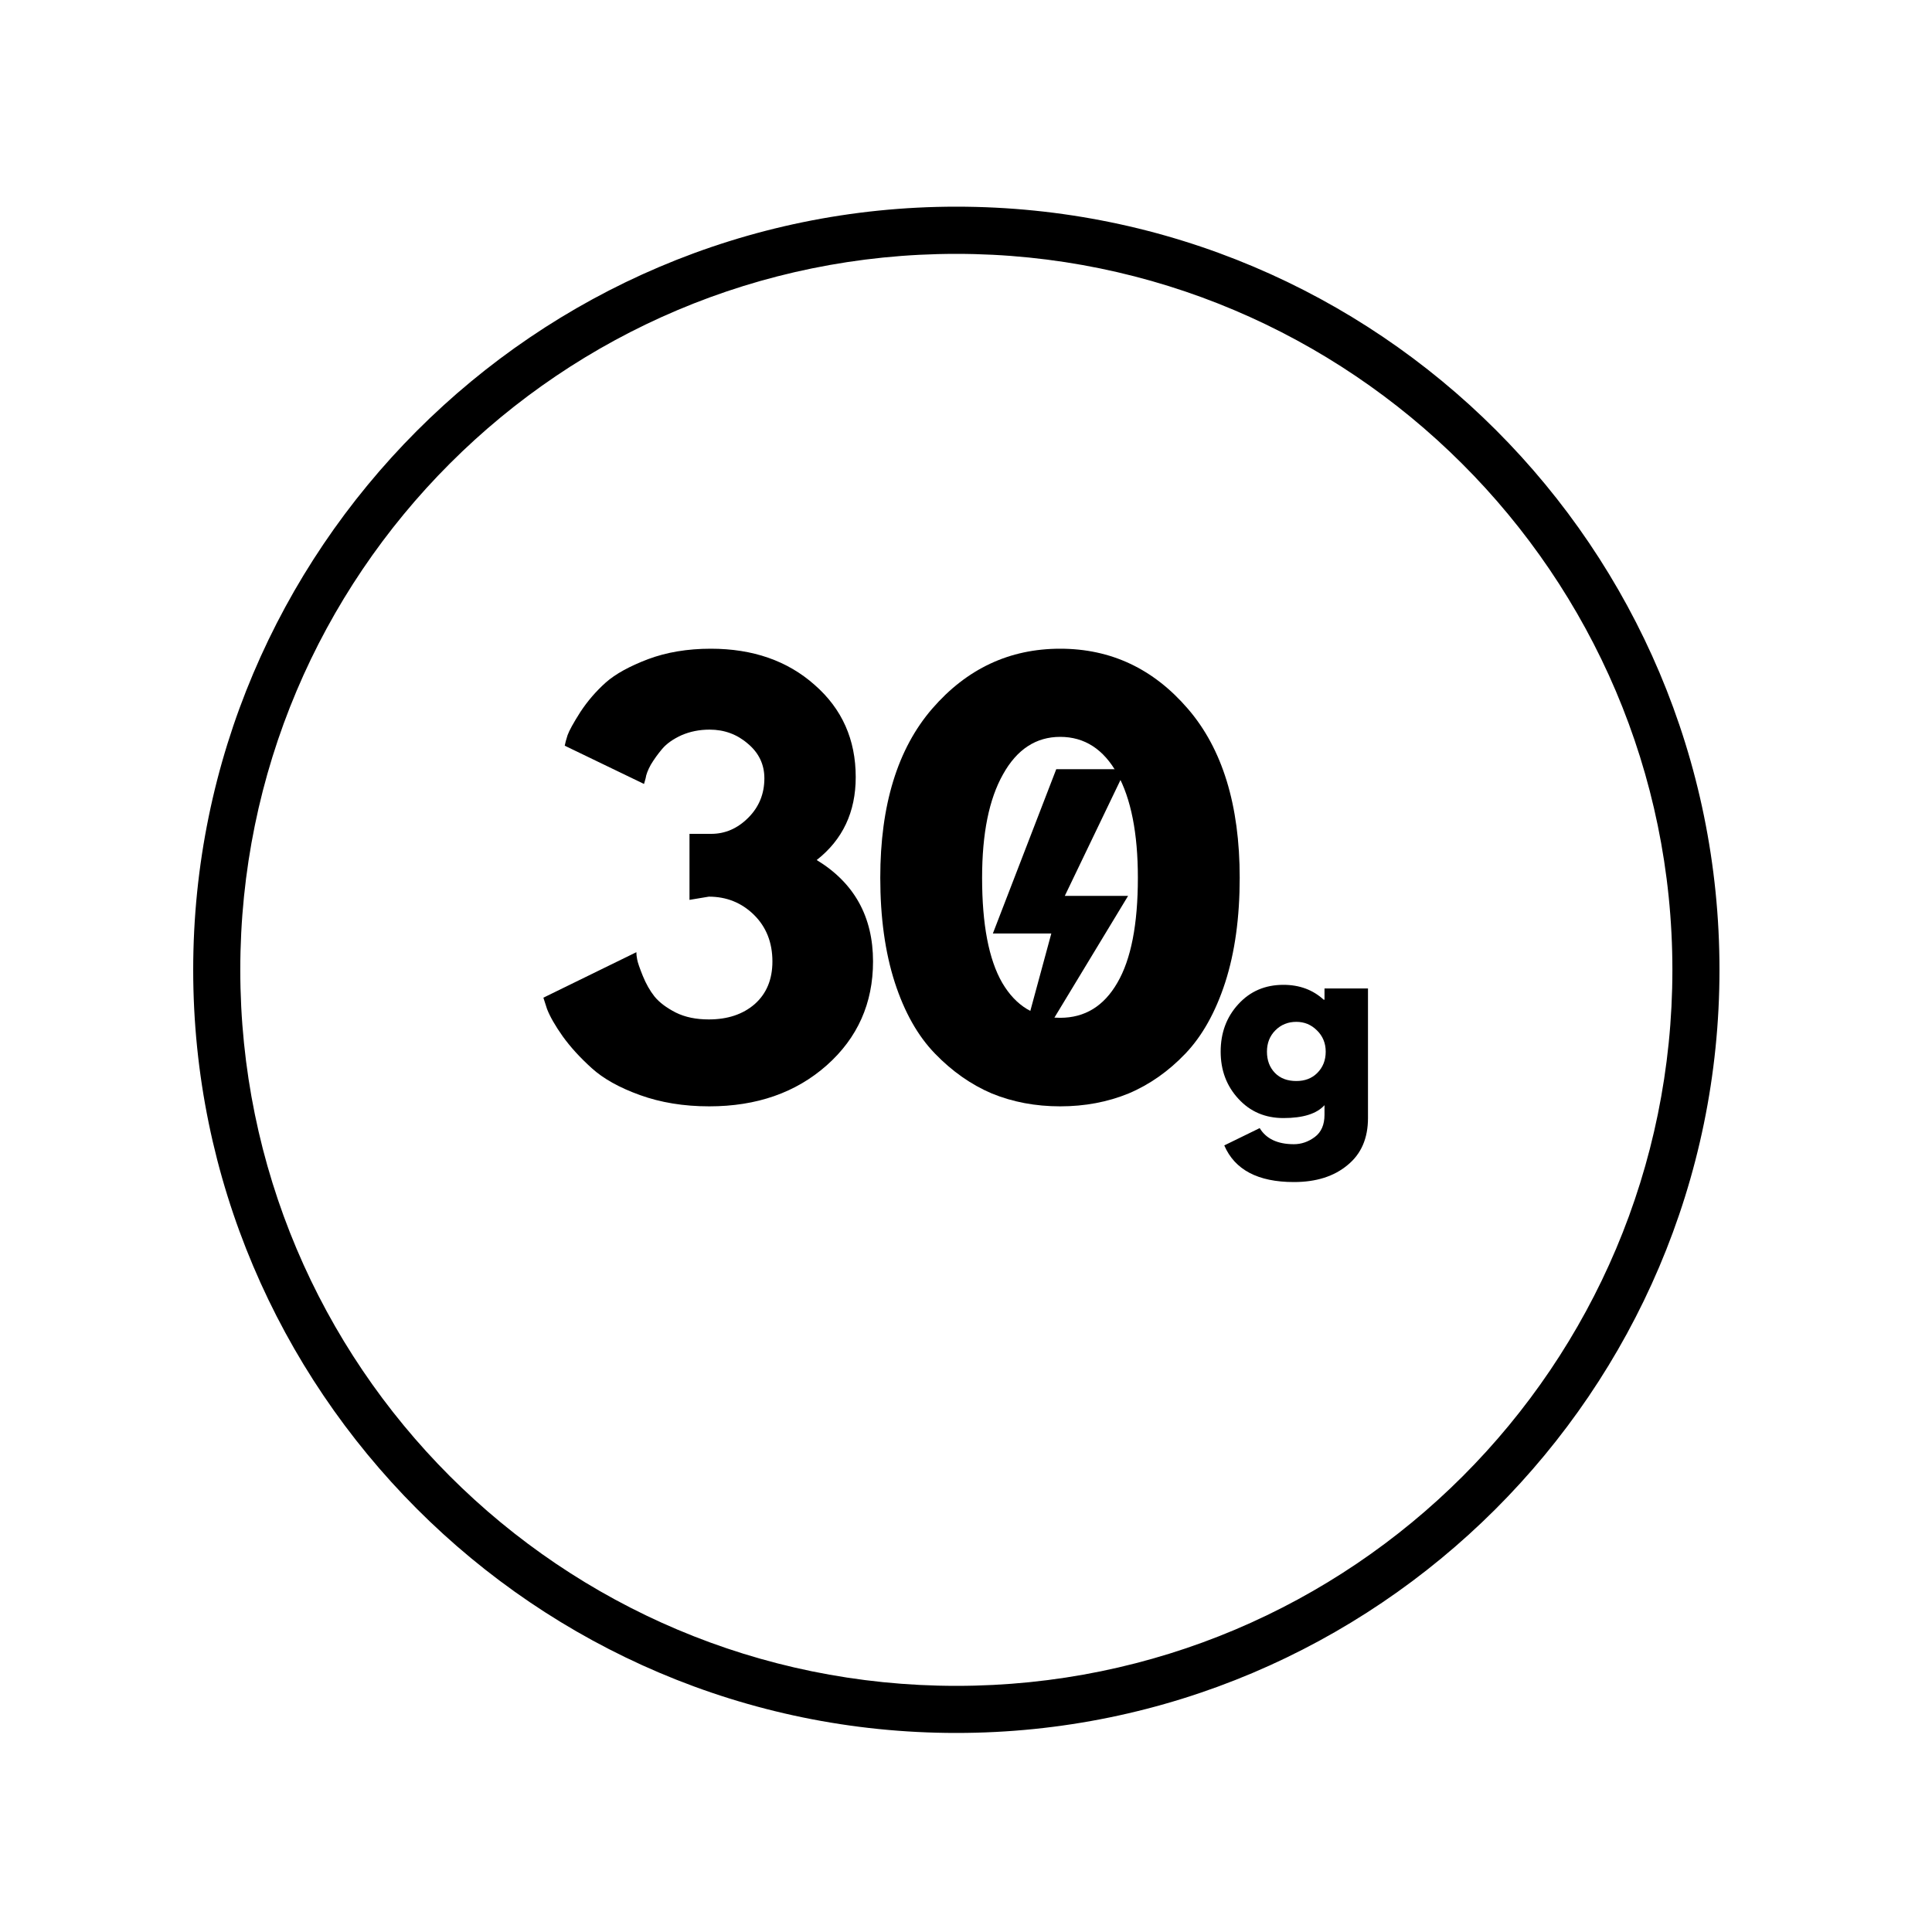
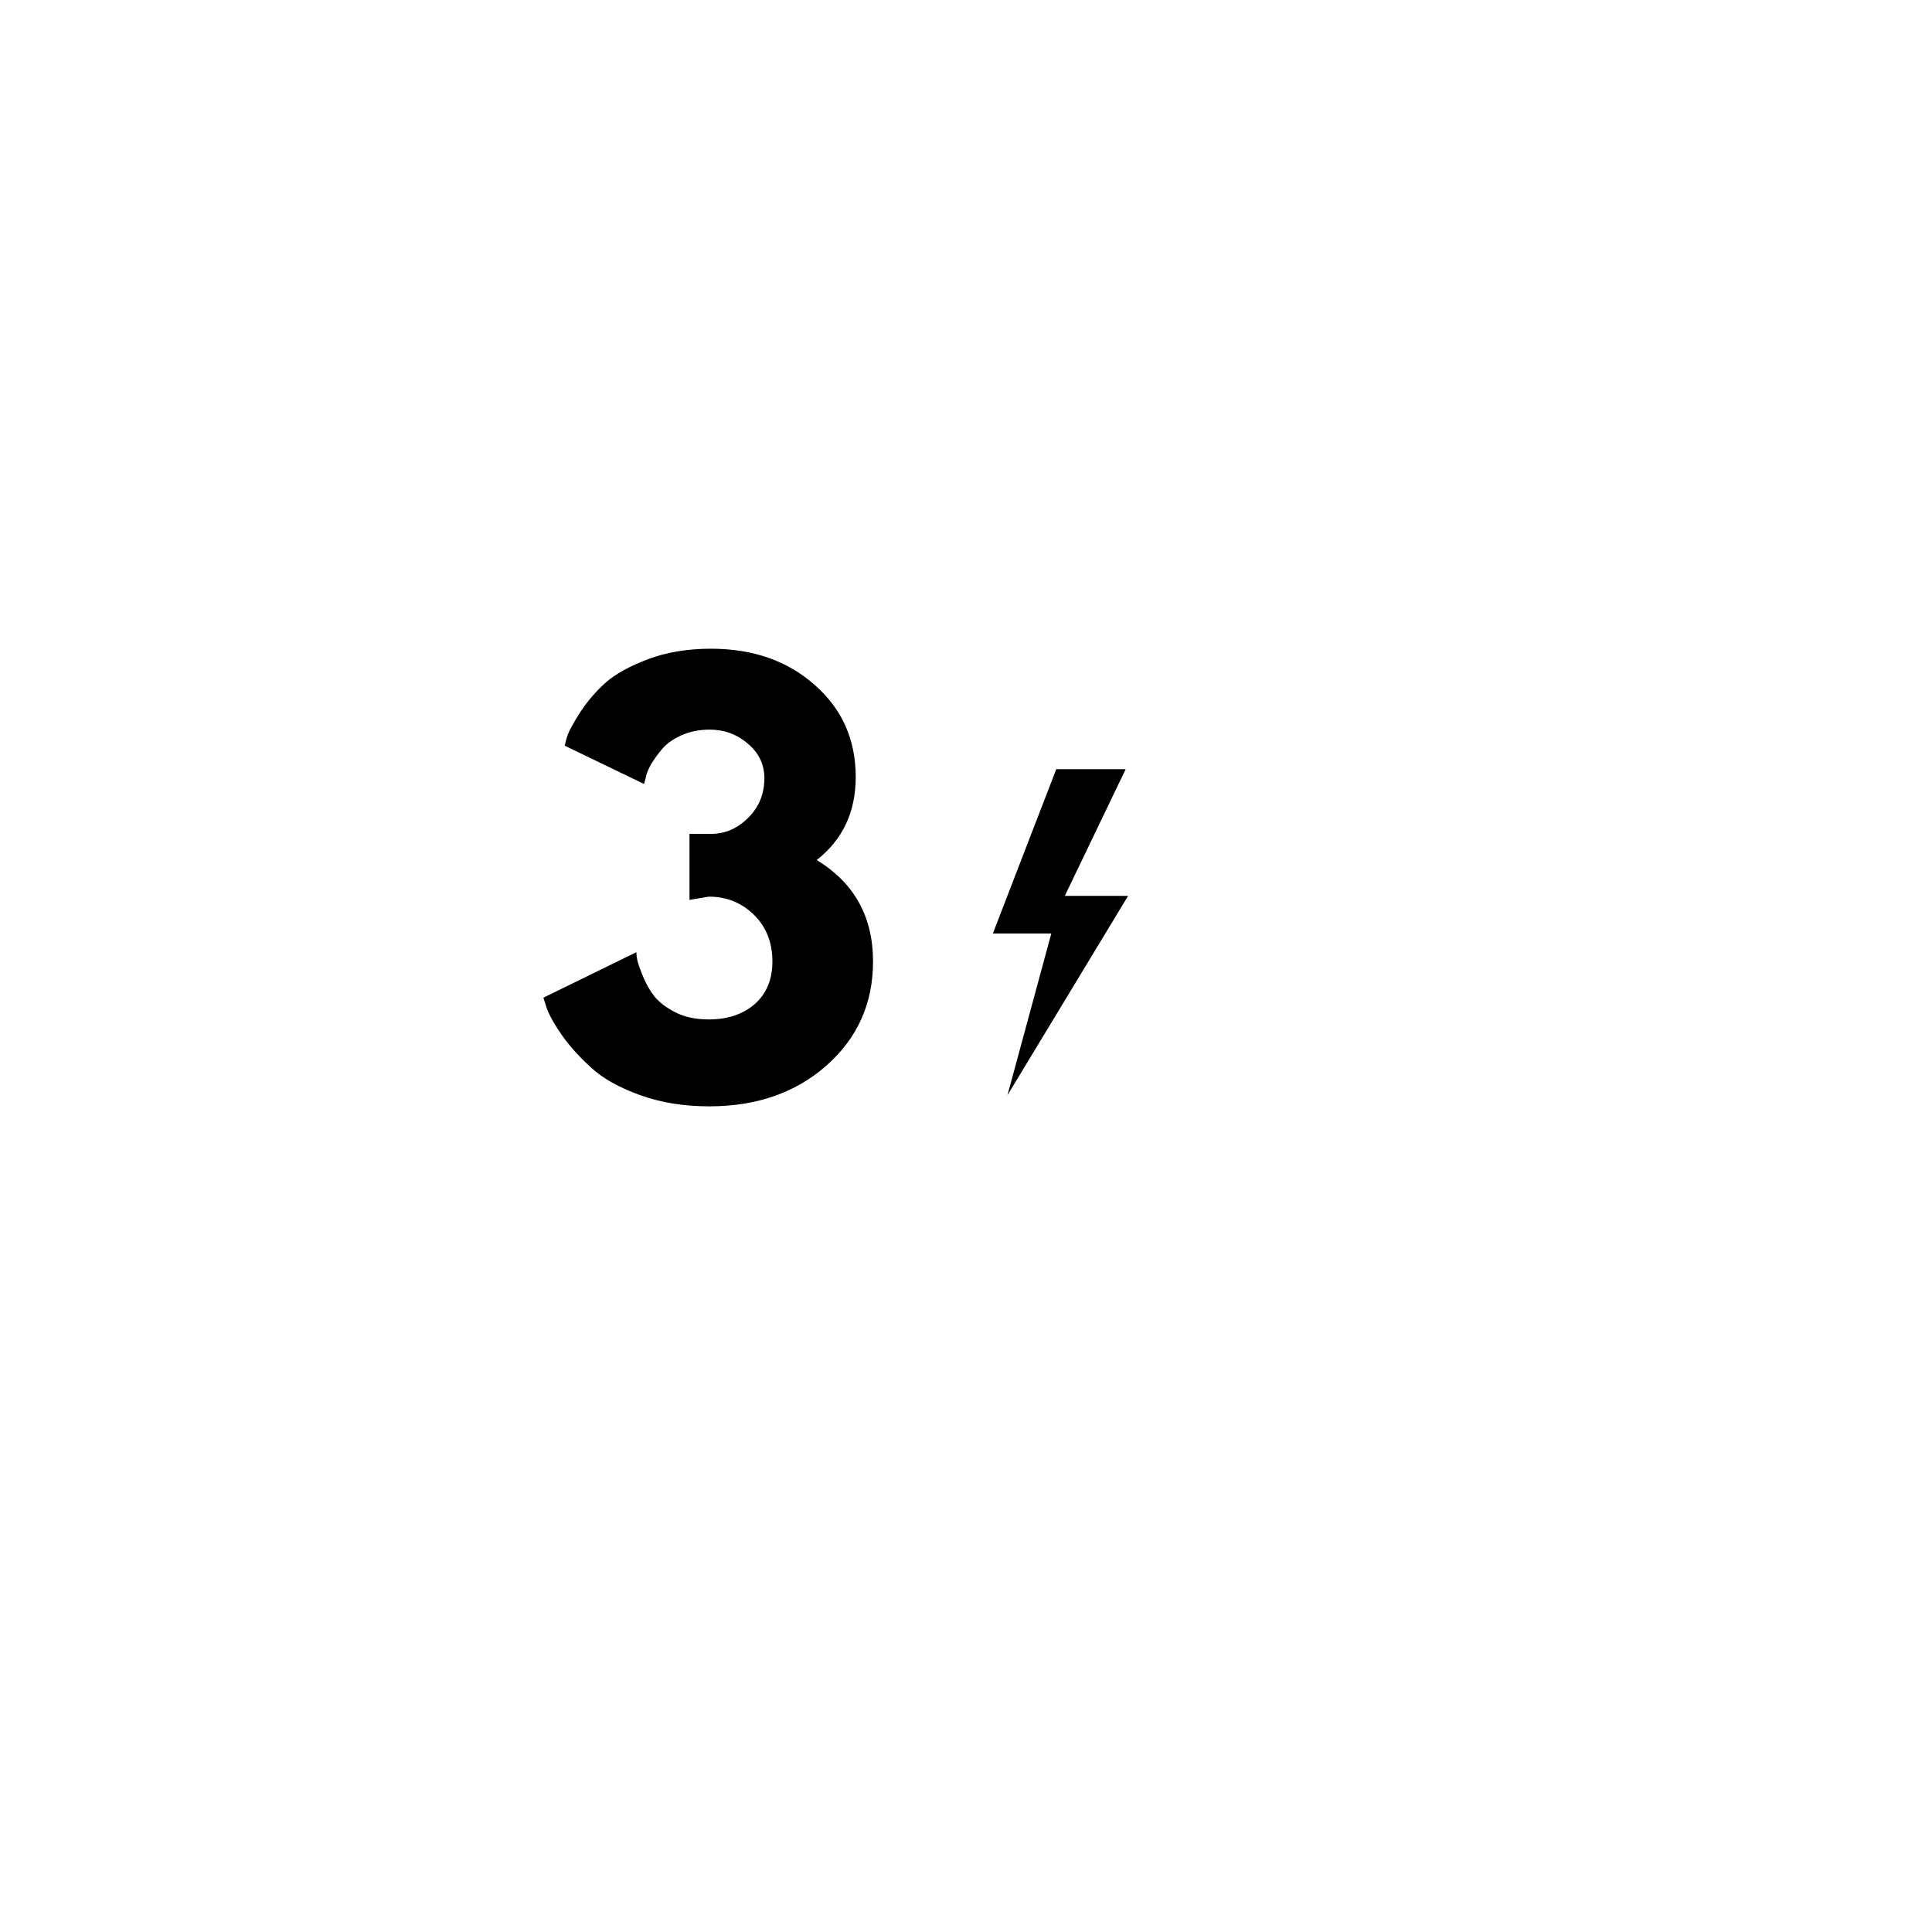
<svg xmlns="http://www.w3.org/2000/svg" width="100" zoomAndPan="magnify" viewBox="0 0 75 75" height="100" preserveAspectRatio="xMidYMid meet" version="1.0">
  <defs>
    <g />
    <clipPath id="81ebccc65d">
-       <path d="M 7.5 8.023 L 66.75 8.023 L 66.75 67.273 L 7.5 67.273 Z M 7.5 8.023 " clip-rule="nonzero" />
-     </clipPath>
+       </clipPath>
    <clipPath id="6ed81a8ff7">
      <path d="M 38.543 29.812 L 43.793 29.812 L 43.793 42.562 L 38.543 42.562 Z M 38.543 29.812 " clip-rule="nonzero" />
    </clipPath>
  </defs>
  <g clip-path="url(#81ebccc65d)">
-     <path fill="#000000" d="M 37.125 67.273 C 20.758 67.273 7.5 53.926 7.5 37.648 C 7.5 21.375 20.758 8.023 37.125 8.023 C 53.492 8.023 66.75 21.281 66.75 37.648 C 66.75 54.016 53.402 67.273 37.125 67.273 Z M 37.125 9.855 C 21.766 9.855 9.328 22.289 9.328 37.648 C 9.328 53.012 21.766 65.445 37.125 65.445 C 52.484 65.445 64.922 53.012 64.922 37.648 C 64.922 22.289 52.395 9.855 37.125 9.855 Z M 37.125 9.855 " fill-opacity="1" fill-rule="nonzero" />
-   </g>
+     </g>
  <g clip-path="url(#6ed81a8ff7)">
    <path fill="#000000" d="M 43.793 34.777 L 41.336 34.777 L 43.699 29.859 L 41.004 29.859 L 38.543 36.238 L 40.812 36.238 L 39.109 42.516 Z M 43.793 34.777 " fill-opacity="1" fill-rule="nonzero" />
  </g>
  <g fill="#000000" fill-opacity="1">
    <g transform="translate(20.735, 42.636)">
      <g>
        <path d="M 4.266 -12.203 L 1.188 -13.688 C 1.207 -13.789 1.242 -13.926 1.297 -14.094 C 1.359 -14.27 1.523 -14.57 1.797 -15 C 2.078 -15.426 2.406 -15.805 2.781 -16.141 C 3.156 -16.473 3.703 -16.773 4.422 -17.047 C 5.141 -17.316 5.953 -17.453 6.859 -17.453 C 8.492 -17.453 9.836 -16.984 10.891 -16.047 C 11.953 -15.117 12.484 -13.926 12.484 -12.469 C 12.484 -11.113 11.977 -10.039 10.969 -9.25 C 12.426 -8.363 13.156 -7.051 13.156 -5.312 C 13.156 -3.688 12.555 -2.344 11.359 -1.281 C 10.16 -0.219 8.641 0.312 6.797 0.312 C 5.805 0.312 4.91 0.164 4.109 -0.125 C 3.305 -0.414 2.68 -0.766 2.234 -1.172 C 1.785 -1.578 1.41 -1.988 1.109 -2.406 C 0.816 -2.82 0.613 -3.176 0.5 -3.469 L 0.359 -3.906 L 3.969 -5.672 C 3.969 -5.598 3.977 -5.504 4 -5.391 C 4.02 -5.273 4.094 -5.062 4.219 -4.75 C 4.344 -4.445 4.492 -4.18 4.672 -3.953 C 4.859 -3.723 5.133 -3.516 5.5 -3.328 C 5.863 -3.148 6.289 -3.062 6.781 -3.062 C 7.508 -3.062 8.102 -3.258 8.562 -3.656 C 9.02 -4.062 9.25 -4.613 9.25 -5.312 C 9.25 -6.051 9.008 -6.656 8.531 -7.125 C 8.051 -7.594 7.469 -7.828 6.781 -7.828 L 6.031 -7.703 L 6.031 -10.266 L 6.875 -10.266 C 7.414 -10.266 7.895 -10.473 8.312 -10.891 C 8.727 -11.305 8.938 -11.816 8.938 -12.422 C 8.938 -12.961 8.723 -13.41 8.297 -13.766 C 7.879 -14.129 7.383 -14.312 6.812 -14.312 C 6.414 -14.312 6.051 -14.238 5.719 -14.094 C 5.395 -13.945 5.145 -13.77 4.969 -13.562 C 4.801 -13.363 4.656 -13.16 4.531 -12.953 C 4.414 -12.742 4.348 -12.566 4.328 -12.422 Z M 4.266 -12.203 " />
      </g>
    </g>
  </g>
  <g fill="#000000" fill-opacity="1">
    <g transform="translate(33.594, 42.636)">
      <g>
-         <path d="M 0.578 -8.562 C 0.578 -11.383 1.25 -13.57 2.594 -15.125 C 3.938 -16.676 5.594 -17.453 7.562 -17.453 C 9.531 -17.453 11.18 -16.676 12.516 -15.125 C 13.859 -13.57 14.531 -11.383 14.531 -8.562 C 14.531 -7.02 14.344 -5.664 13.969 -4.5 C 13.594 -3.344 13.078 -2.422 12.422 -1.734 C 11.766 -1.047 11.031 -0.531 10.219 -0.188 C 9.406 0.145 8.52 0.312 7.562 0.312 C 6.602 0.312 5.719 0.145 4.906 -0.188 C 4.102 -0.531 3.367 -1.047 2.703 -1.734 C 2.035 -2.422 1.516 -3.344 1.141 -4.5 C 0.766 -5.664 0.578 -7.02 0.578 -8.562 Z M 4.531 -8.562 C 4.531 -6.75 4.789 -5.391 5.312 -4.484 C 5.844 -3.578 6.594 -3.125 7.562 -3.125 C 8.52 -3.125 9.258 -3.578 9.781 -4.484 C 10.312 -5.391 10.578 -6.75 10.578 -8.562 C 10.578 -10.289 10.312 -11.633 9.781 -12.594 C 9.25 -13.551 8.508 -14.031 7.562 -14.031 C 6.625 -14.031 5.883 -13.547 5.344 -12.578 C 4.801 -11.617 4.531 -10.281 4.531 -8.562 Z M 4.531 -8.562 " />
-       </g>
+         </g>
    </g>
  </g>
  <g fill="#000000" fill-opacity="1">
    <g transform="translate(47.167, 43.262)">
      <g>
-         <path d="M 0.359 1.203 L 1.734 0.531 C 1.984 0.945 2.426 1.156 3.062 1.156 C 3.352 1.156 3.625 1.062 3.875 0.875 C 4.125 0.688 4.25 0.398 4.25 0.016 L 4.25 -0.359 C 3.945 -0.023 3.414 0.141 2.656 0.141 C 1.945 0.141 1.363 -0.109 0.906 -0.609 C 0.445 -1.109 0.219 -1.719 0.219 -2.438 C 0.219 -3.164 0.445 -3.781 0.906 -4.281 C 1.363 -4.781 1.945 -5.031 2.656 -5.031 C 3.281 -5.031 3.801 -4.836 4.219 -4.453 L 4.25 -4.453 L 4.25 -4.891 L 5.938 -4.891 L 5.938 0.141 C 5.938 0.93 5.672 1.539 5.141 1.969 C 4.617 2.406 3.926 2.625 3.062 2.625 C 1.664 2.625 0.766 2.148 0.359 1.203 Z M 2.344 -3.266 C 2.125 -3.047 2.016 -2.77 2.016 -2.438 C 2.016 -2.102 2.117 -1.828 2.328 -1.609 C 2.535 -1.398 2.812 -1.297 3.156 -1.297 C 3.488 -1.297 3.758 -1.398 3.969 -1.609 C 4.188 -1.828 4.297 -2.102 4.297 -2.438 C 4.297 -2.77 4.18 -3.047 3.953 -3.266 C 3.734 -3.484 3.469 -3.594 3.156 -3.594 C 2.832 -3.594 2.562 -3.484 2.344 -3.266 Z M 2.344 -3.266 " />
-       </g>
+         </g>
    </g>
  </g>
</svg>